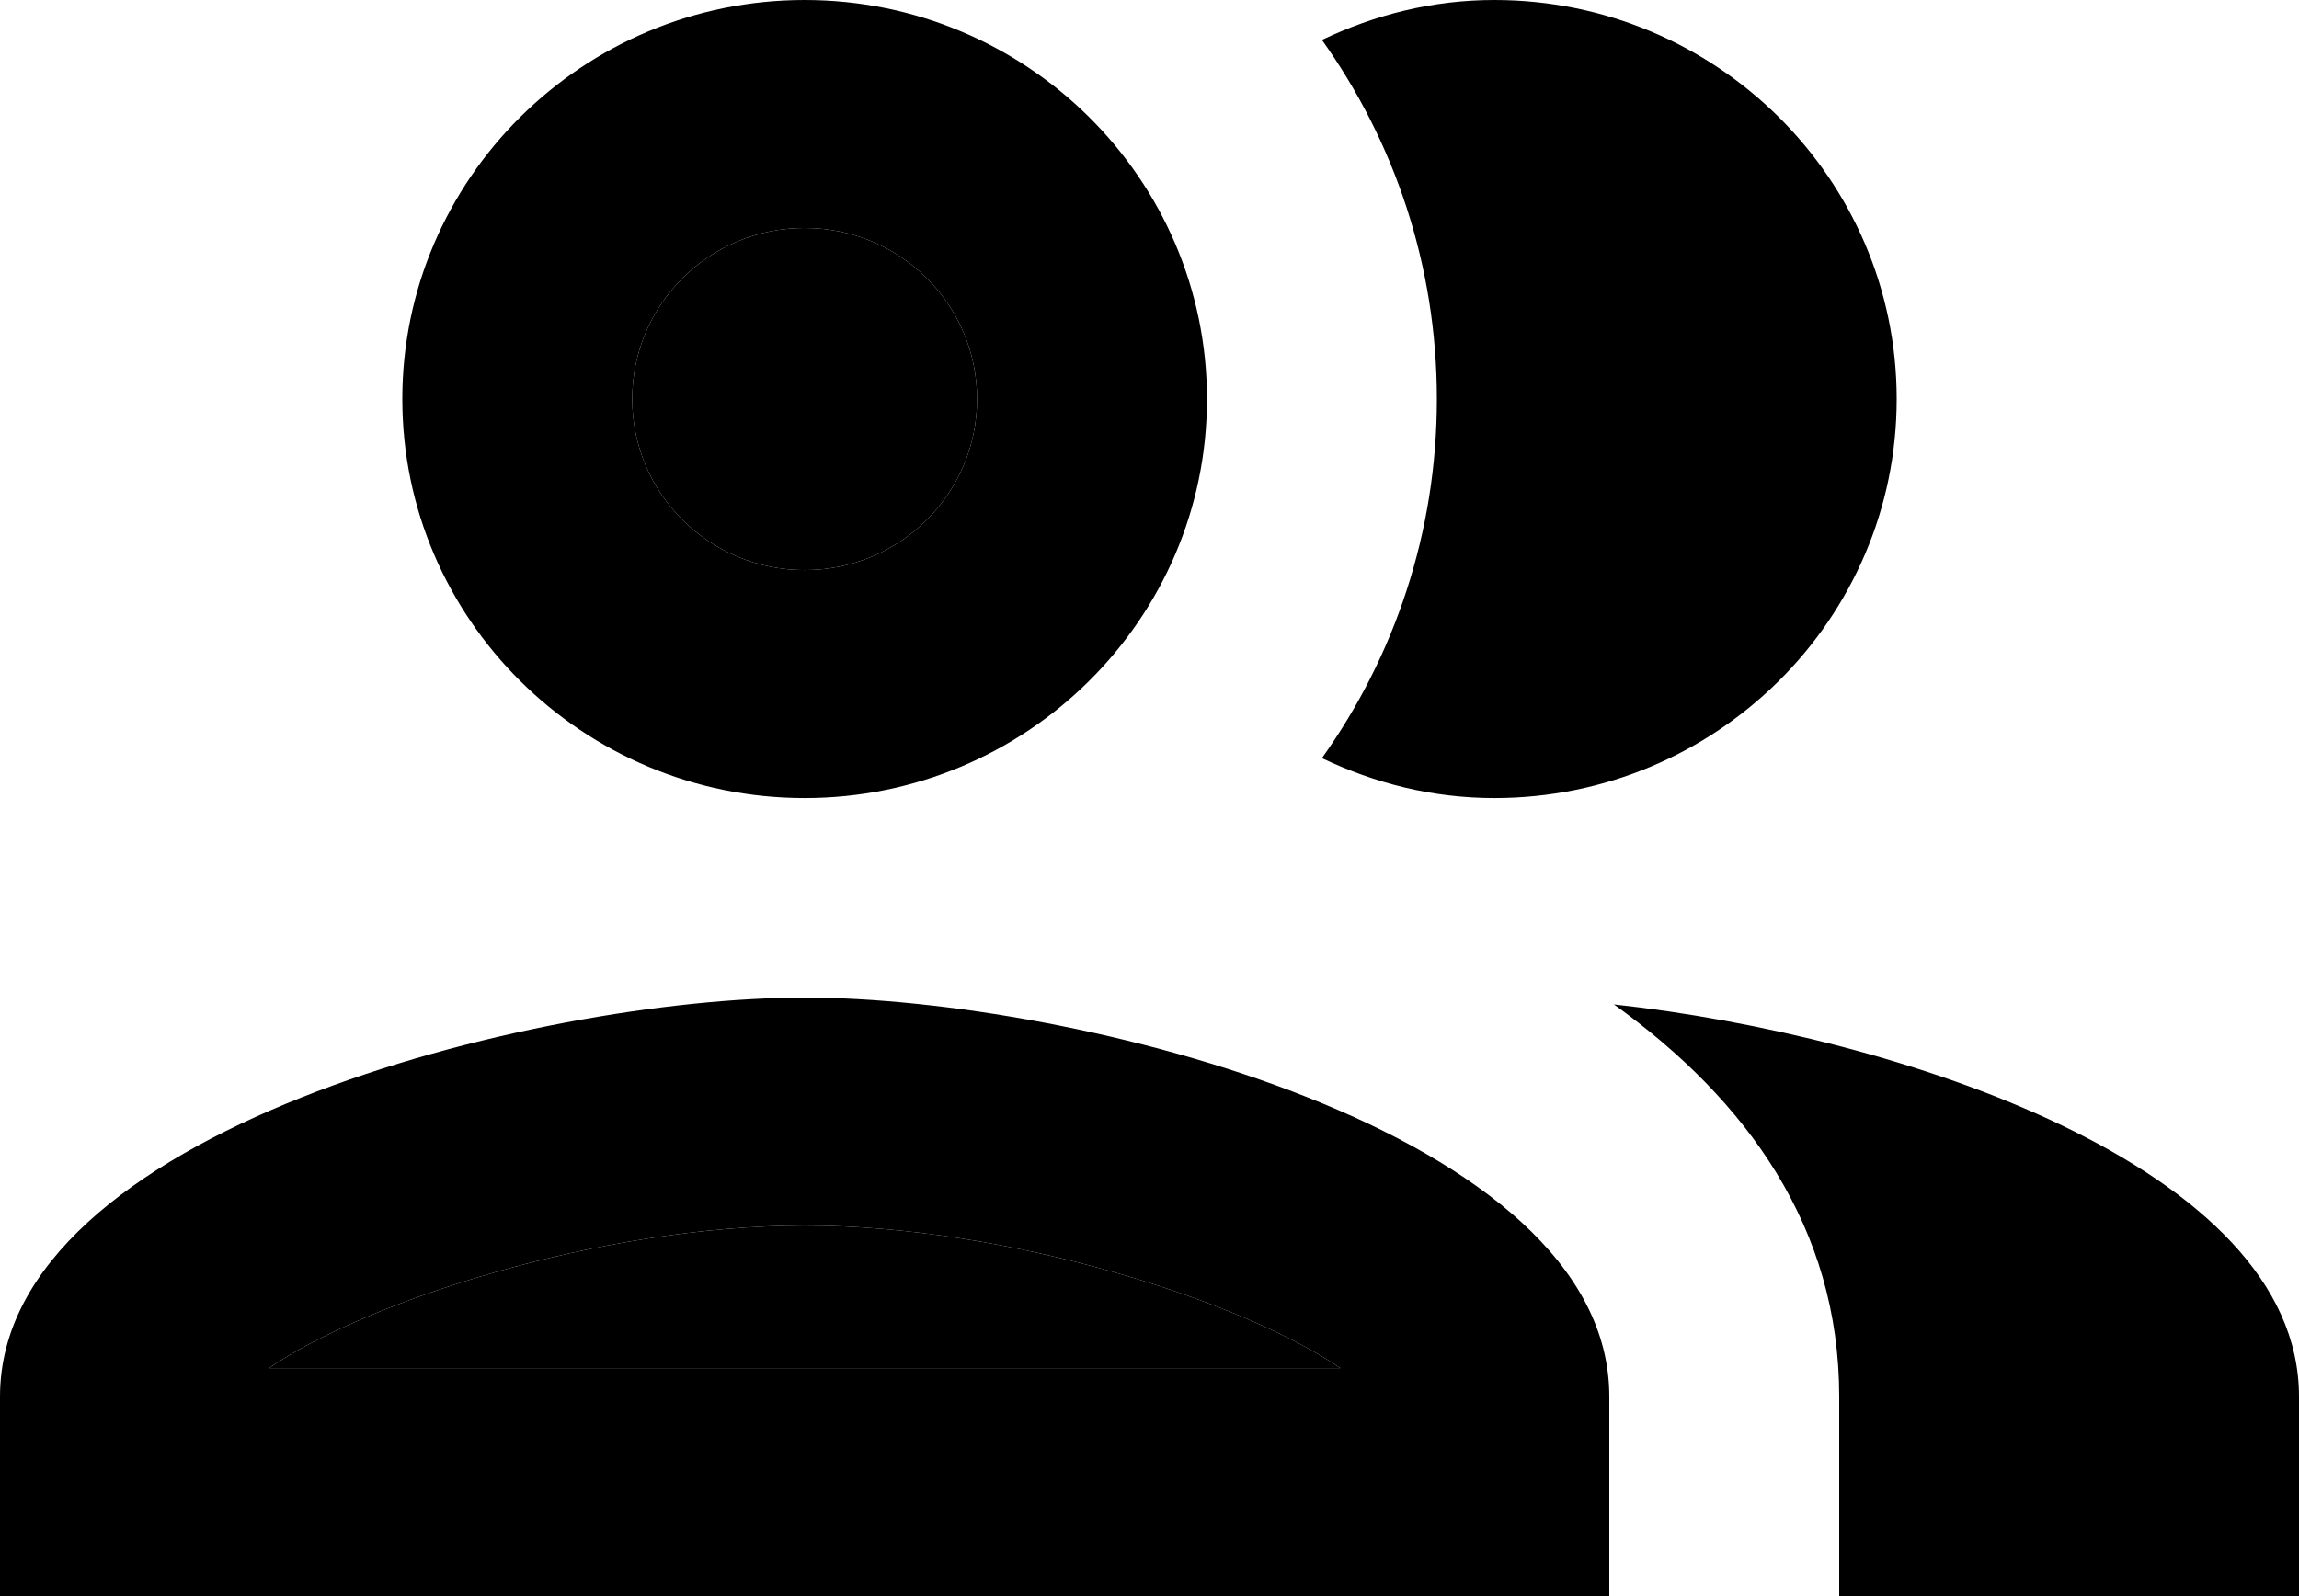
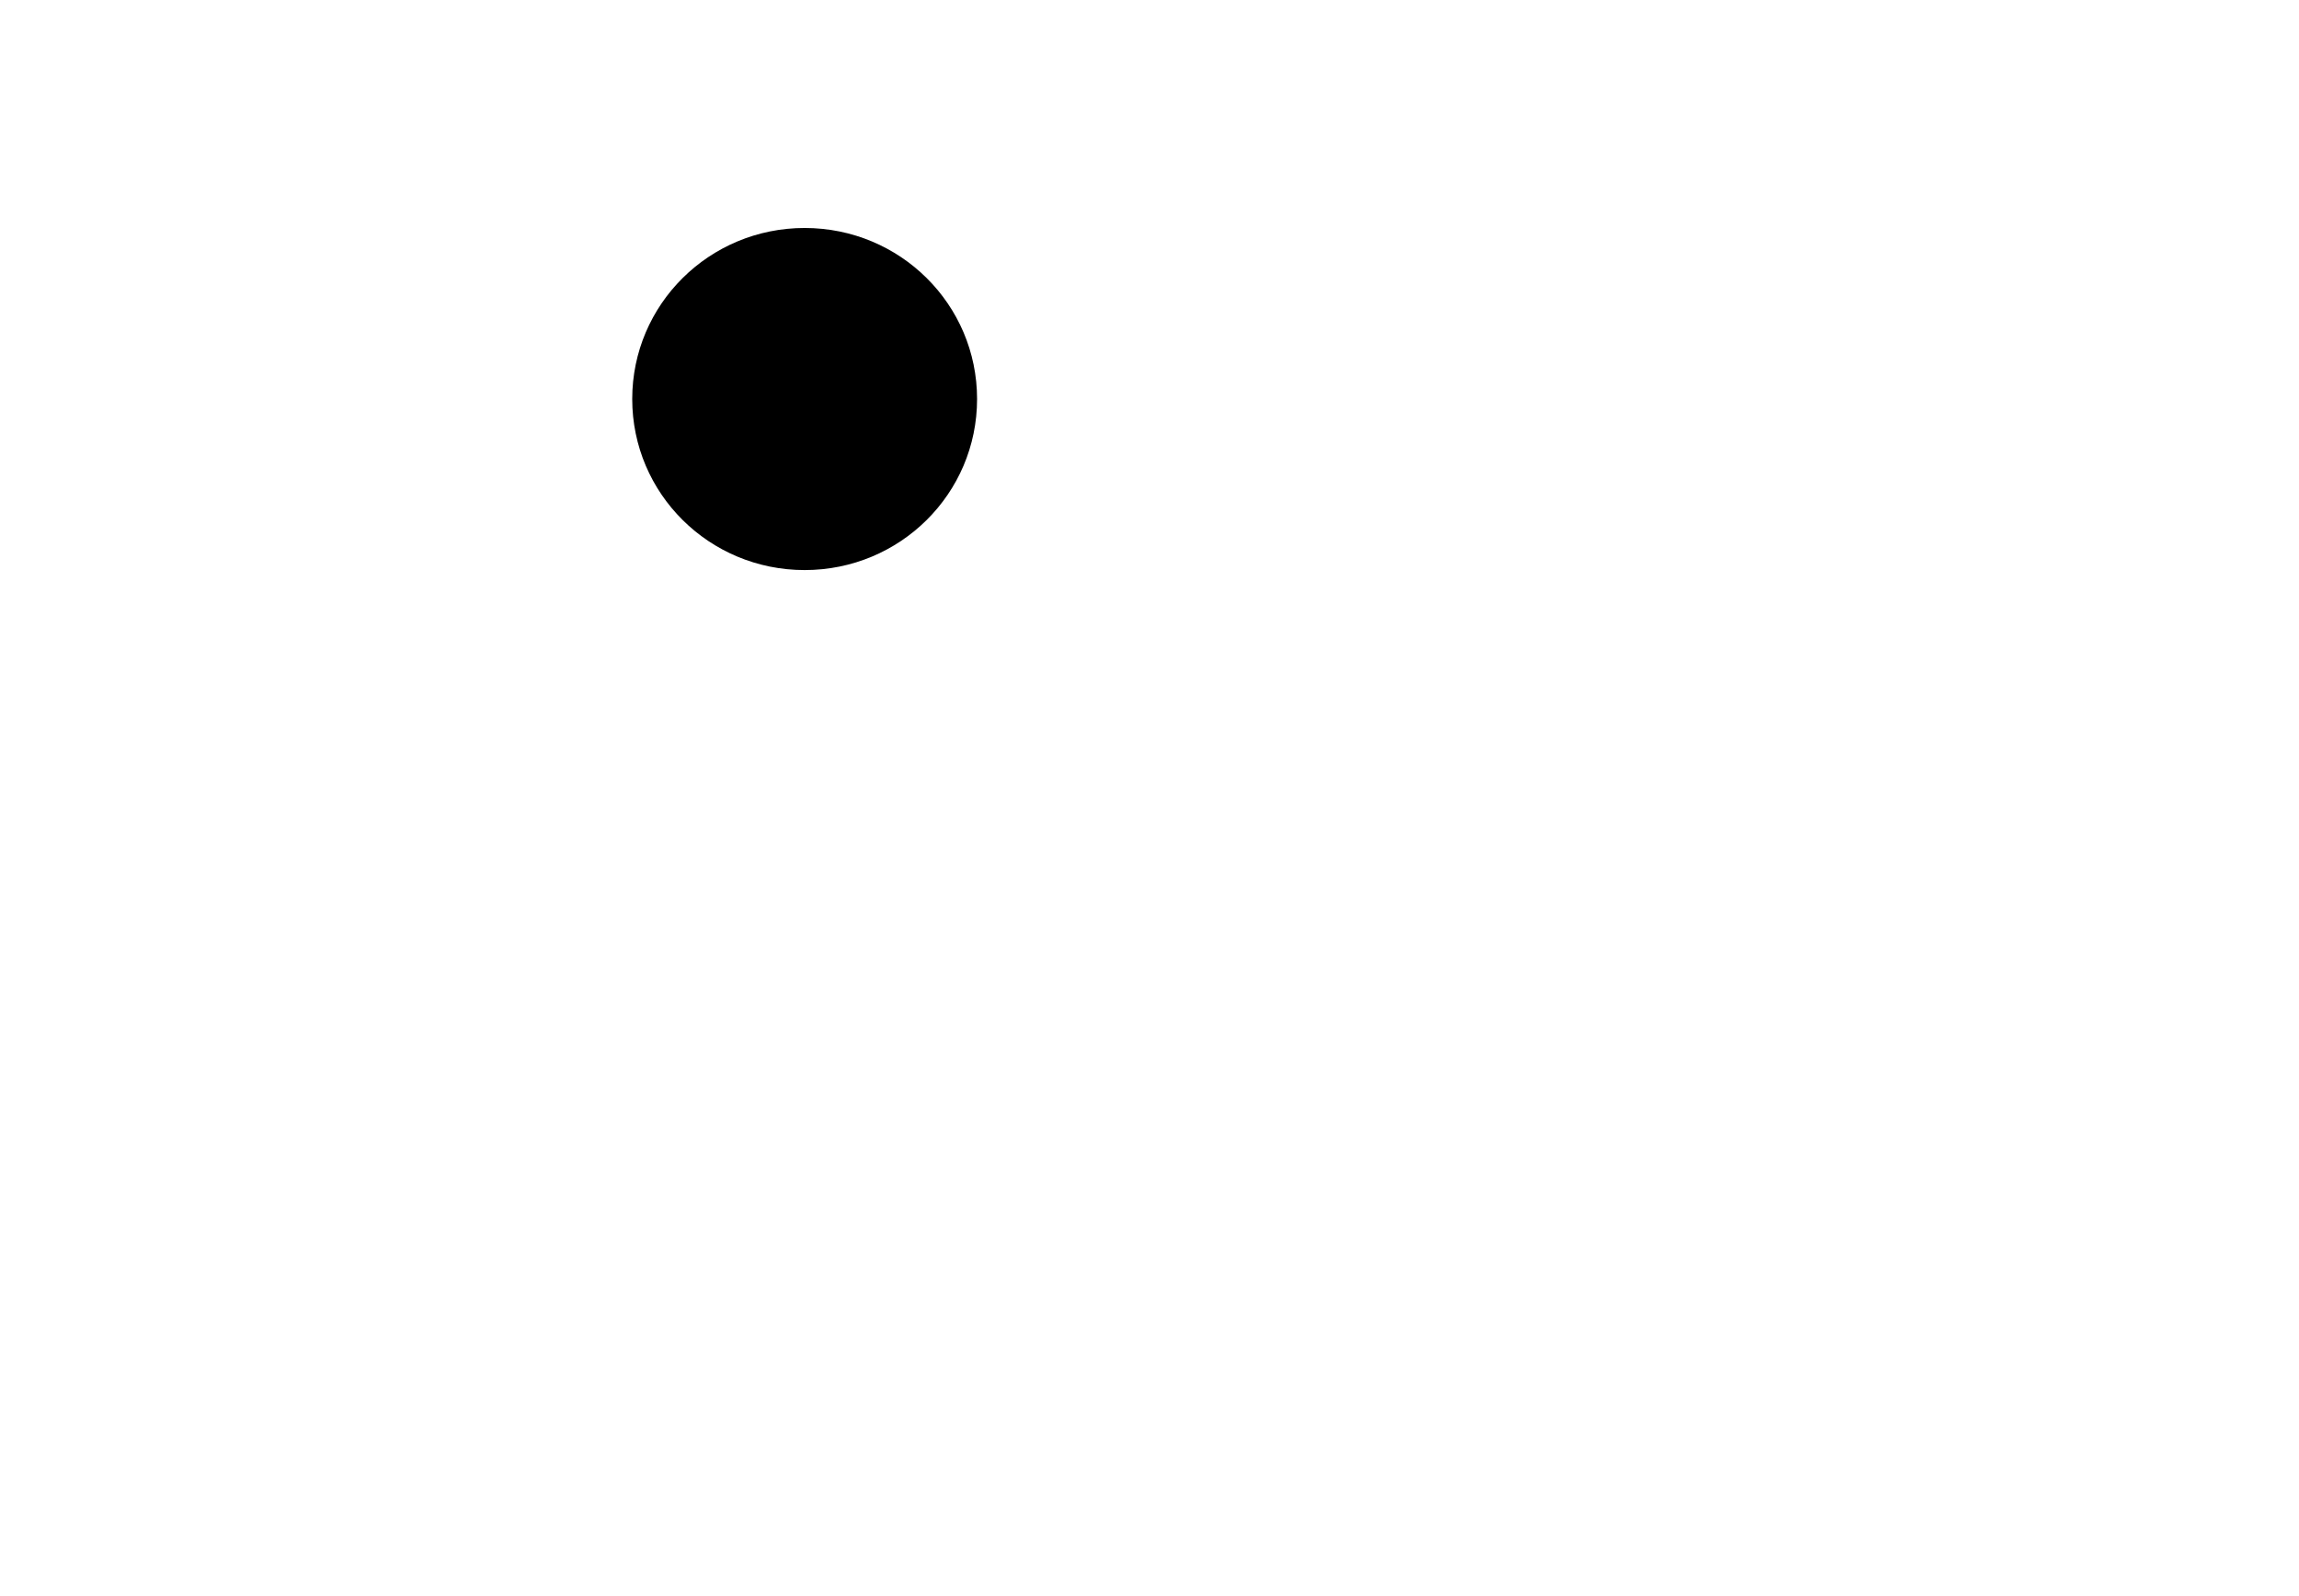
<svg xmlns="http://www.w3.org/2000/svg" width="36" height="25" viewBox="0 0 36 25" fill="none">
-   <path d="M12.6 15.625C8.388 15.625 0 17.714 0 21.875L0 25L25.2 25V21.875C25.2 17.714 16.812 15.625 12.6 15.625ZM4.212 21.429C5.724 20.393 9.378 19.196 12.6 19.196C15.822 19.196 19.476 20.393 20.988 21.429L4.212 21.429ZM12.6 12.5C16.074 12.5 18.9 9.696 18.9 6.25C18.9 2.804 16.074 0 12.6 0C9.126 0 6.3 2.804 6.3 6.25C6.3 9.696 9.126 12.5 12.6 12.5ZM12.6 3.571C14.094 3.571 15.3 4.768 15.3 6.25C15.3 7.732 14.094 8.929 12.6 8.929C11.106 8.929 9.9 7.732 9.9 6.25C9.9 4.768 11.106 3.571 12.6 3.571ZM25.272 15.732C27.36 17.232 28.8 19.232 28.8 21.875V25H36V21.875C36 18.268 29.7 16.214 25.272 15.732ZM23.4 12.5C26.874 12.5 29.7 9.696 29.7 6.25C29.7 2.804 26.874 0 23.4 0C22.428 0 21.528 0.232 20.7 0.625C21.834 2.214 22.5 4.161 22.5 6.25C22.5 8.339 21.834 10.286 20.7 11.875C21.528 12.268 22.428 12.5 23.4 12.5Z" fill="black" />
  <path d="M12.6 3.571C14.094 3.571 15.3 4.768 15.3 6.25C15.3 7.732 14.094 8.929 12.6 8.929C11.106 8.929 9.9 7.732 9.9 6.25C9.9 4.768 11.106 3.571 12.6 3.571Z" fill="black" />
-   <path d="M4.212 21.429C5.724 20.393 9.378 19.196 12.6 19.196C15.822 19.196 19.476 20.393 20.988 21.429L4.212 21.429Z" fill="black" />
</svg>